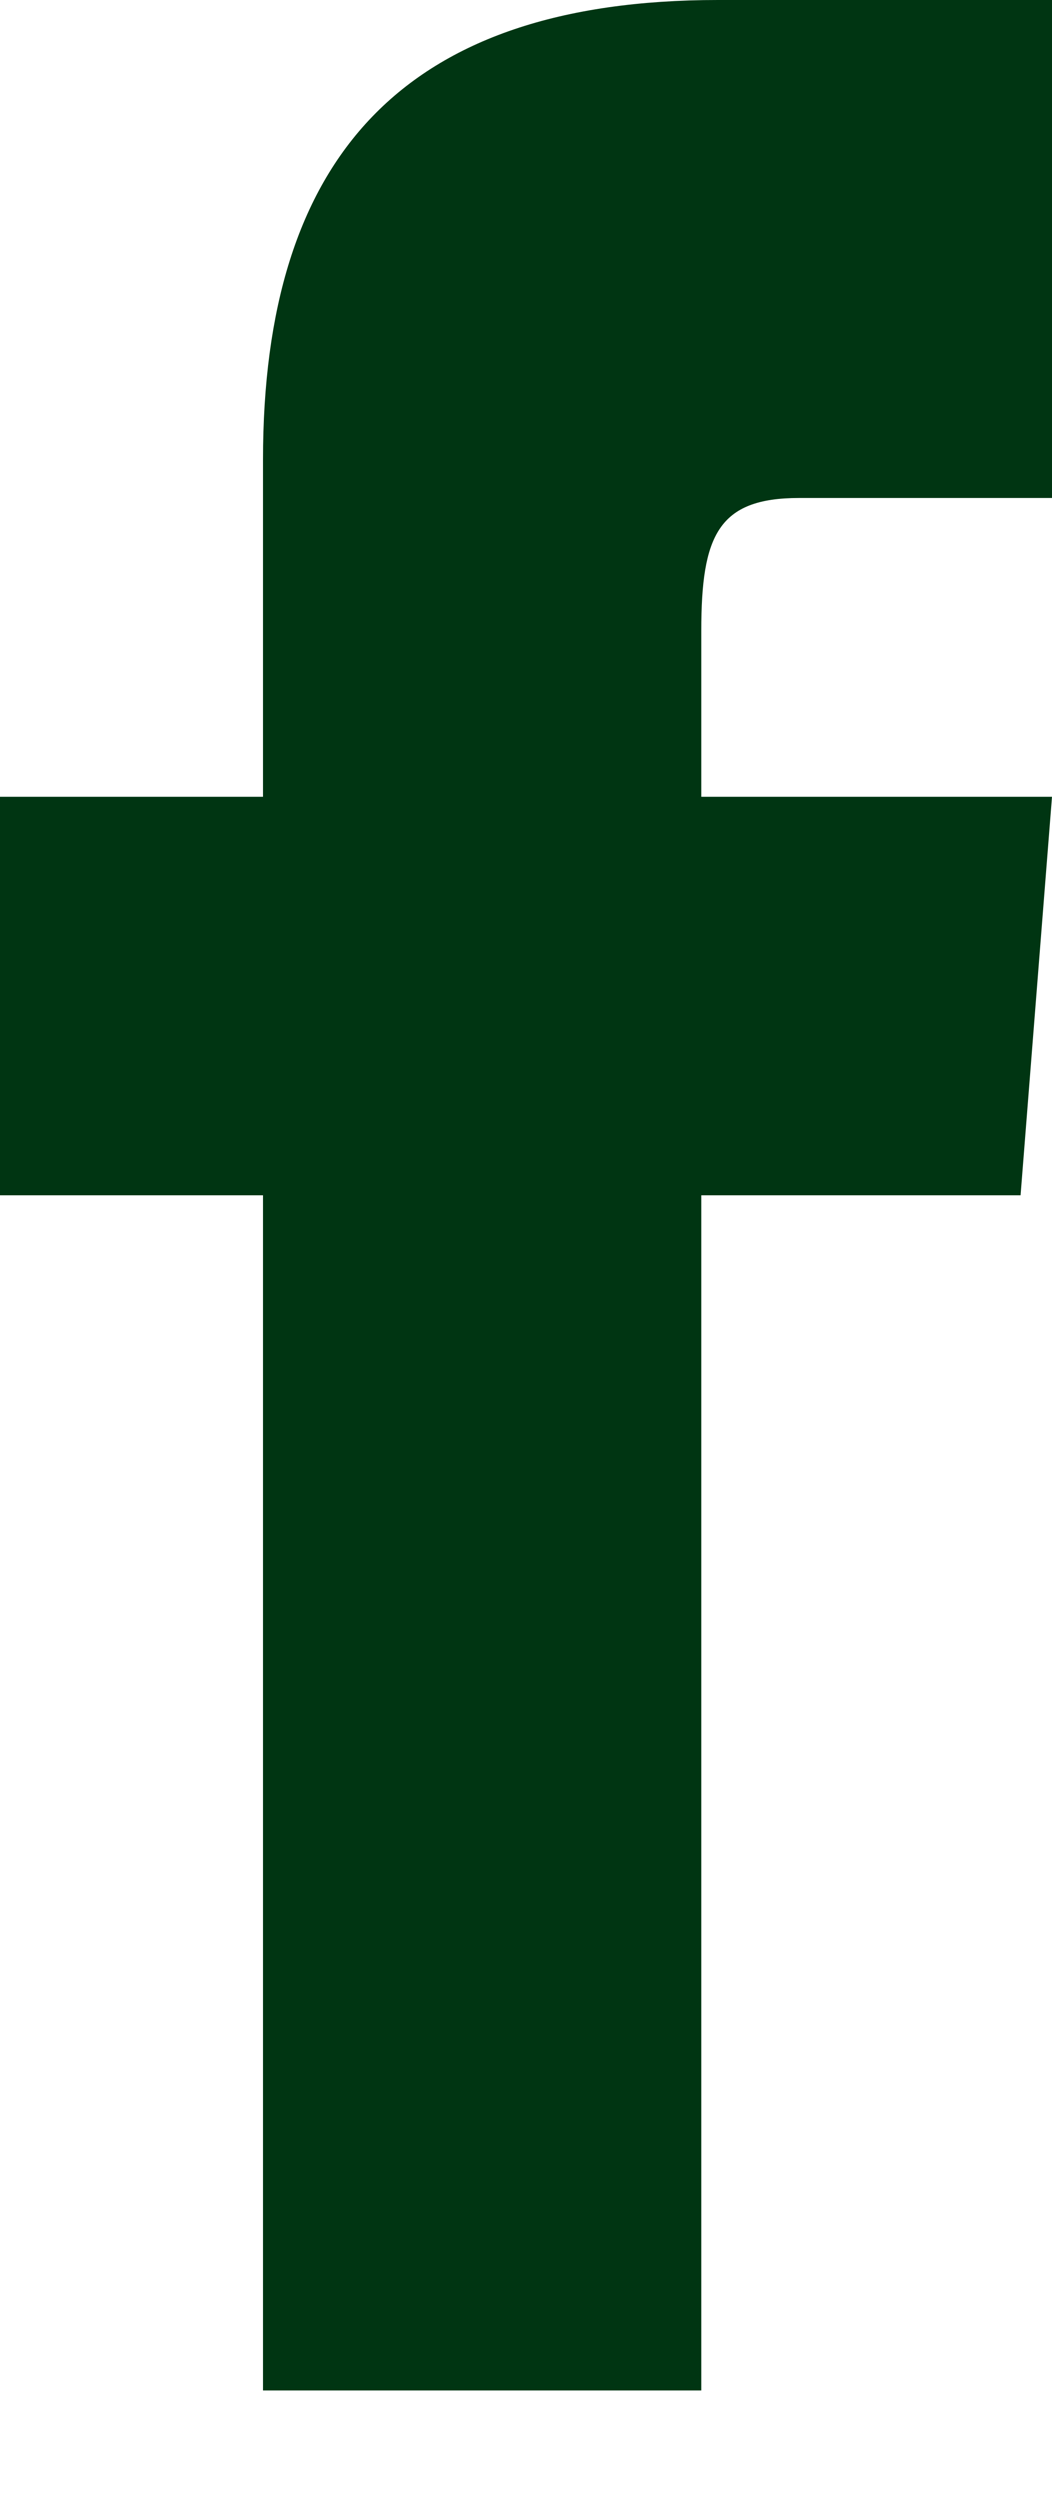
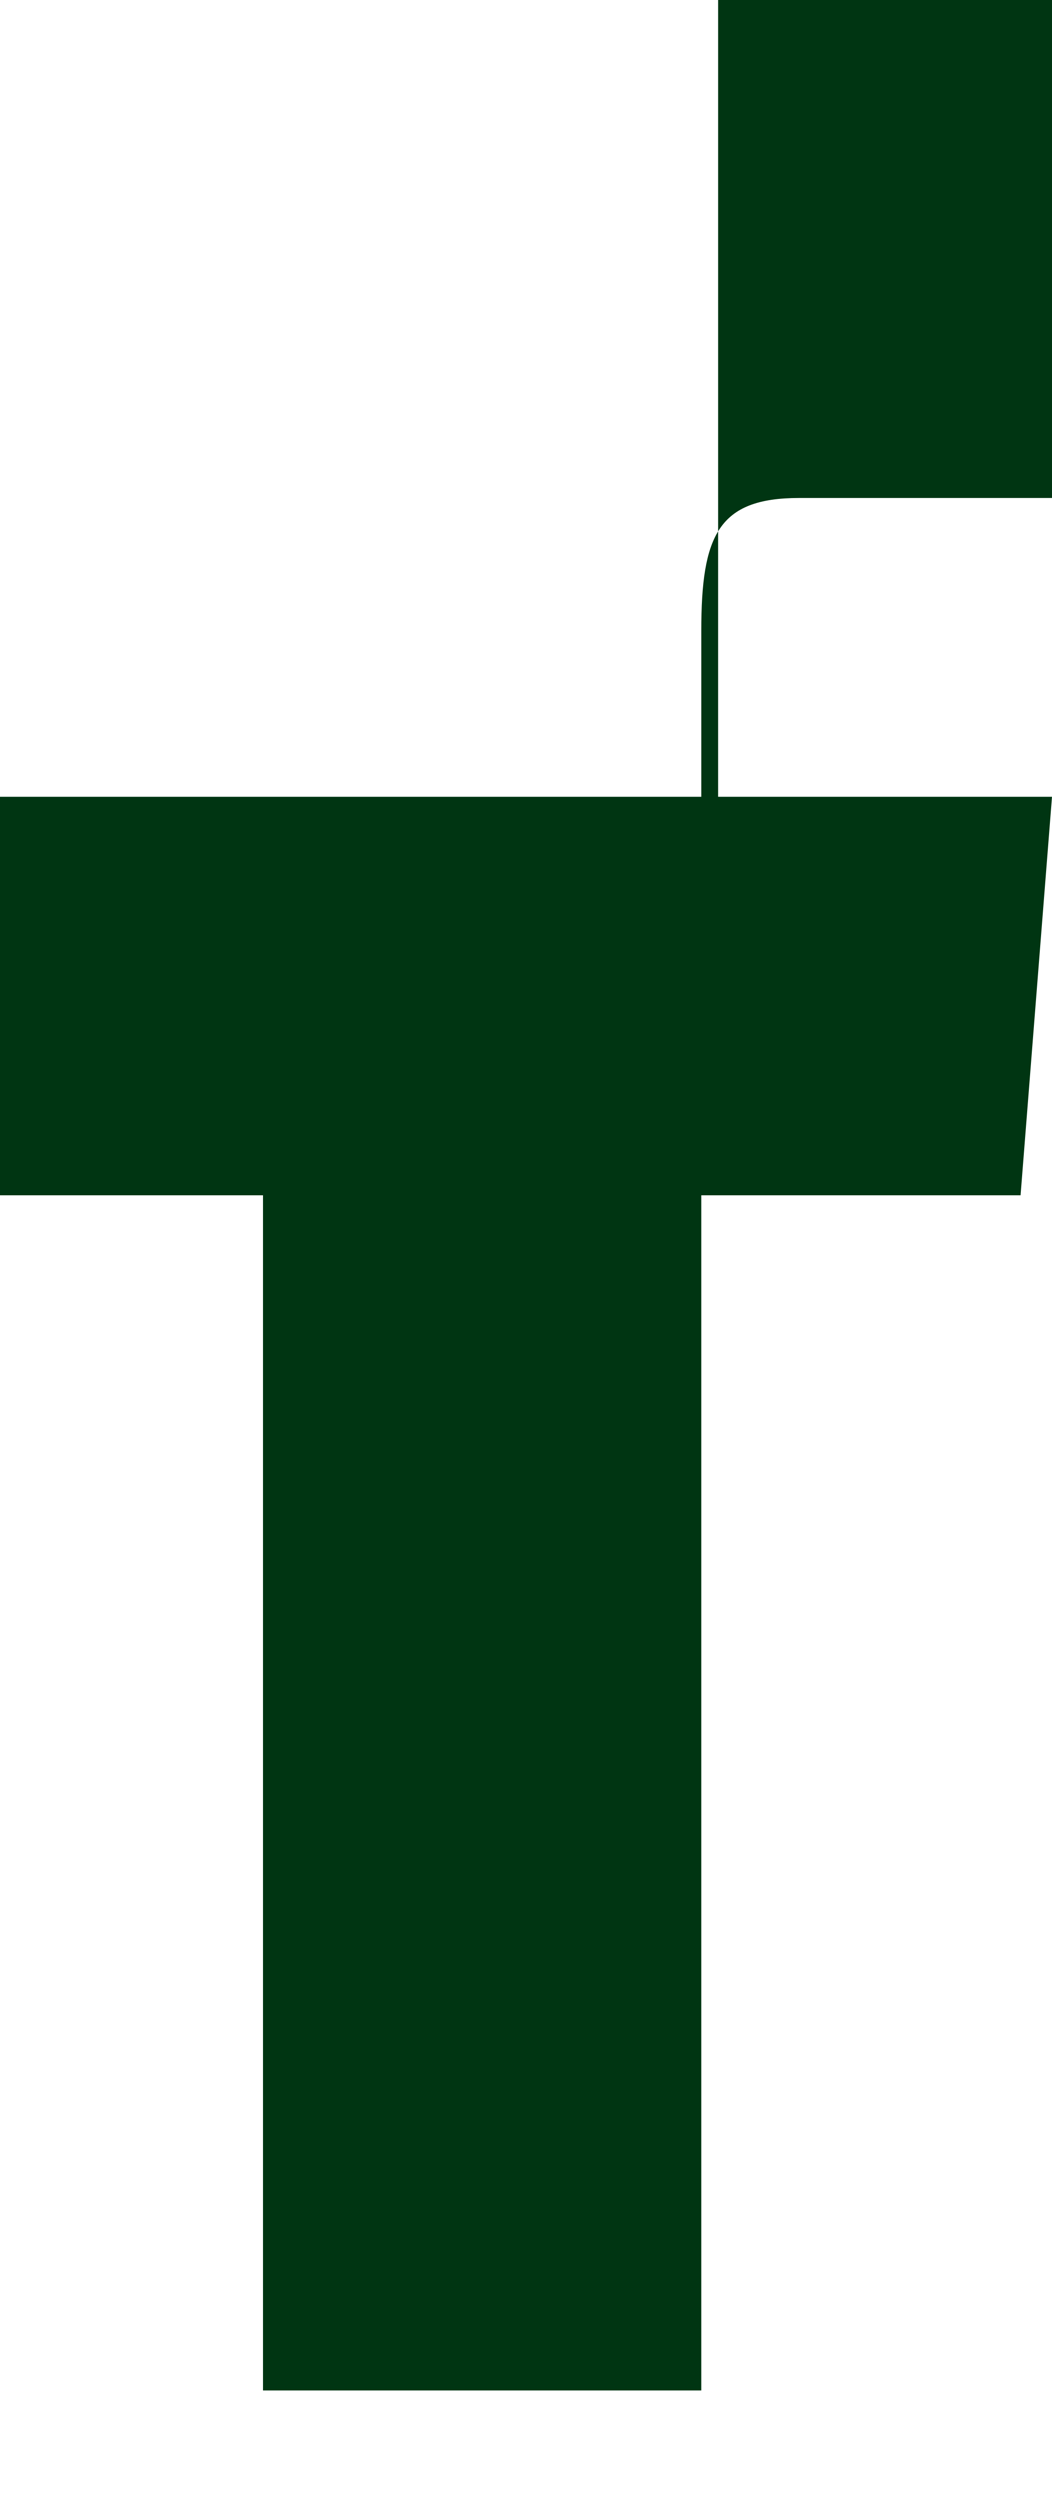
<svg xmlns="http://www.w3.org/2000/svg" width="8" height="19" viewBox="0 0 8 19" fill="none">
-   <path fill-rule="evenodd" clip-rule="evenodd" d="M2 6.056H0V9.085H2V18.169H5.333V9.085H7.761L8 6.056H5.333V4.794C5.333 4.071 5.461 3.785 6.077 3.785H8V0H5.461C3.064 0 2 1.198 2 3.494V6.056Z" fill="#003512" />
+   <path fill-rule="evenodd" clip-rule="evenodd" d="M2 6.056H0V9.085H2V18.169H5.333V9.085H7.761L8 6.056H5.333V4.794C5.333 4.071 5.461 3.785 6.077 3.785H8V0H5.461V6.056Z" fill="#003512" />
</svg>